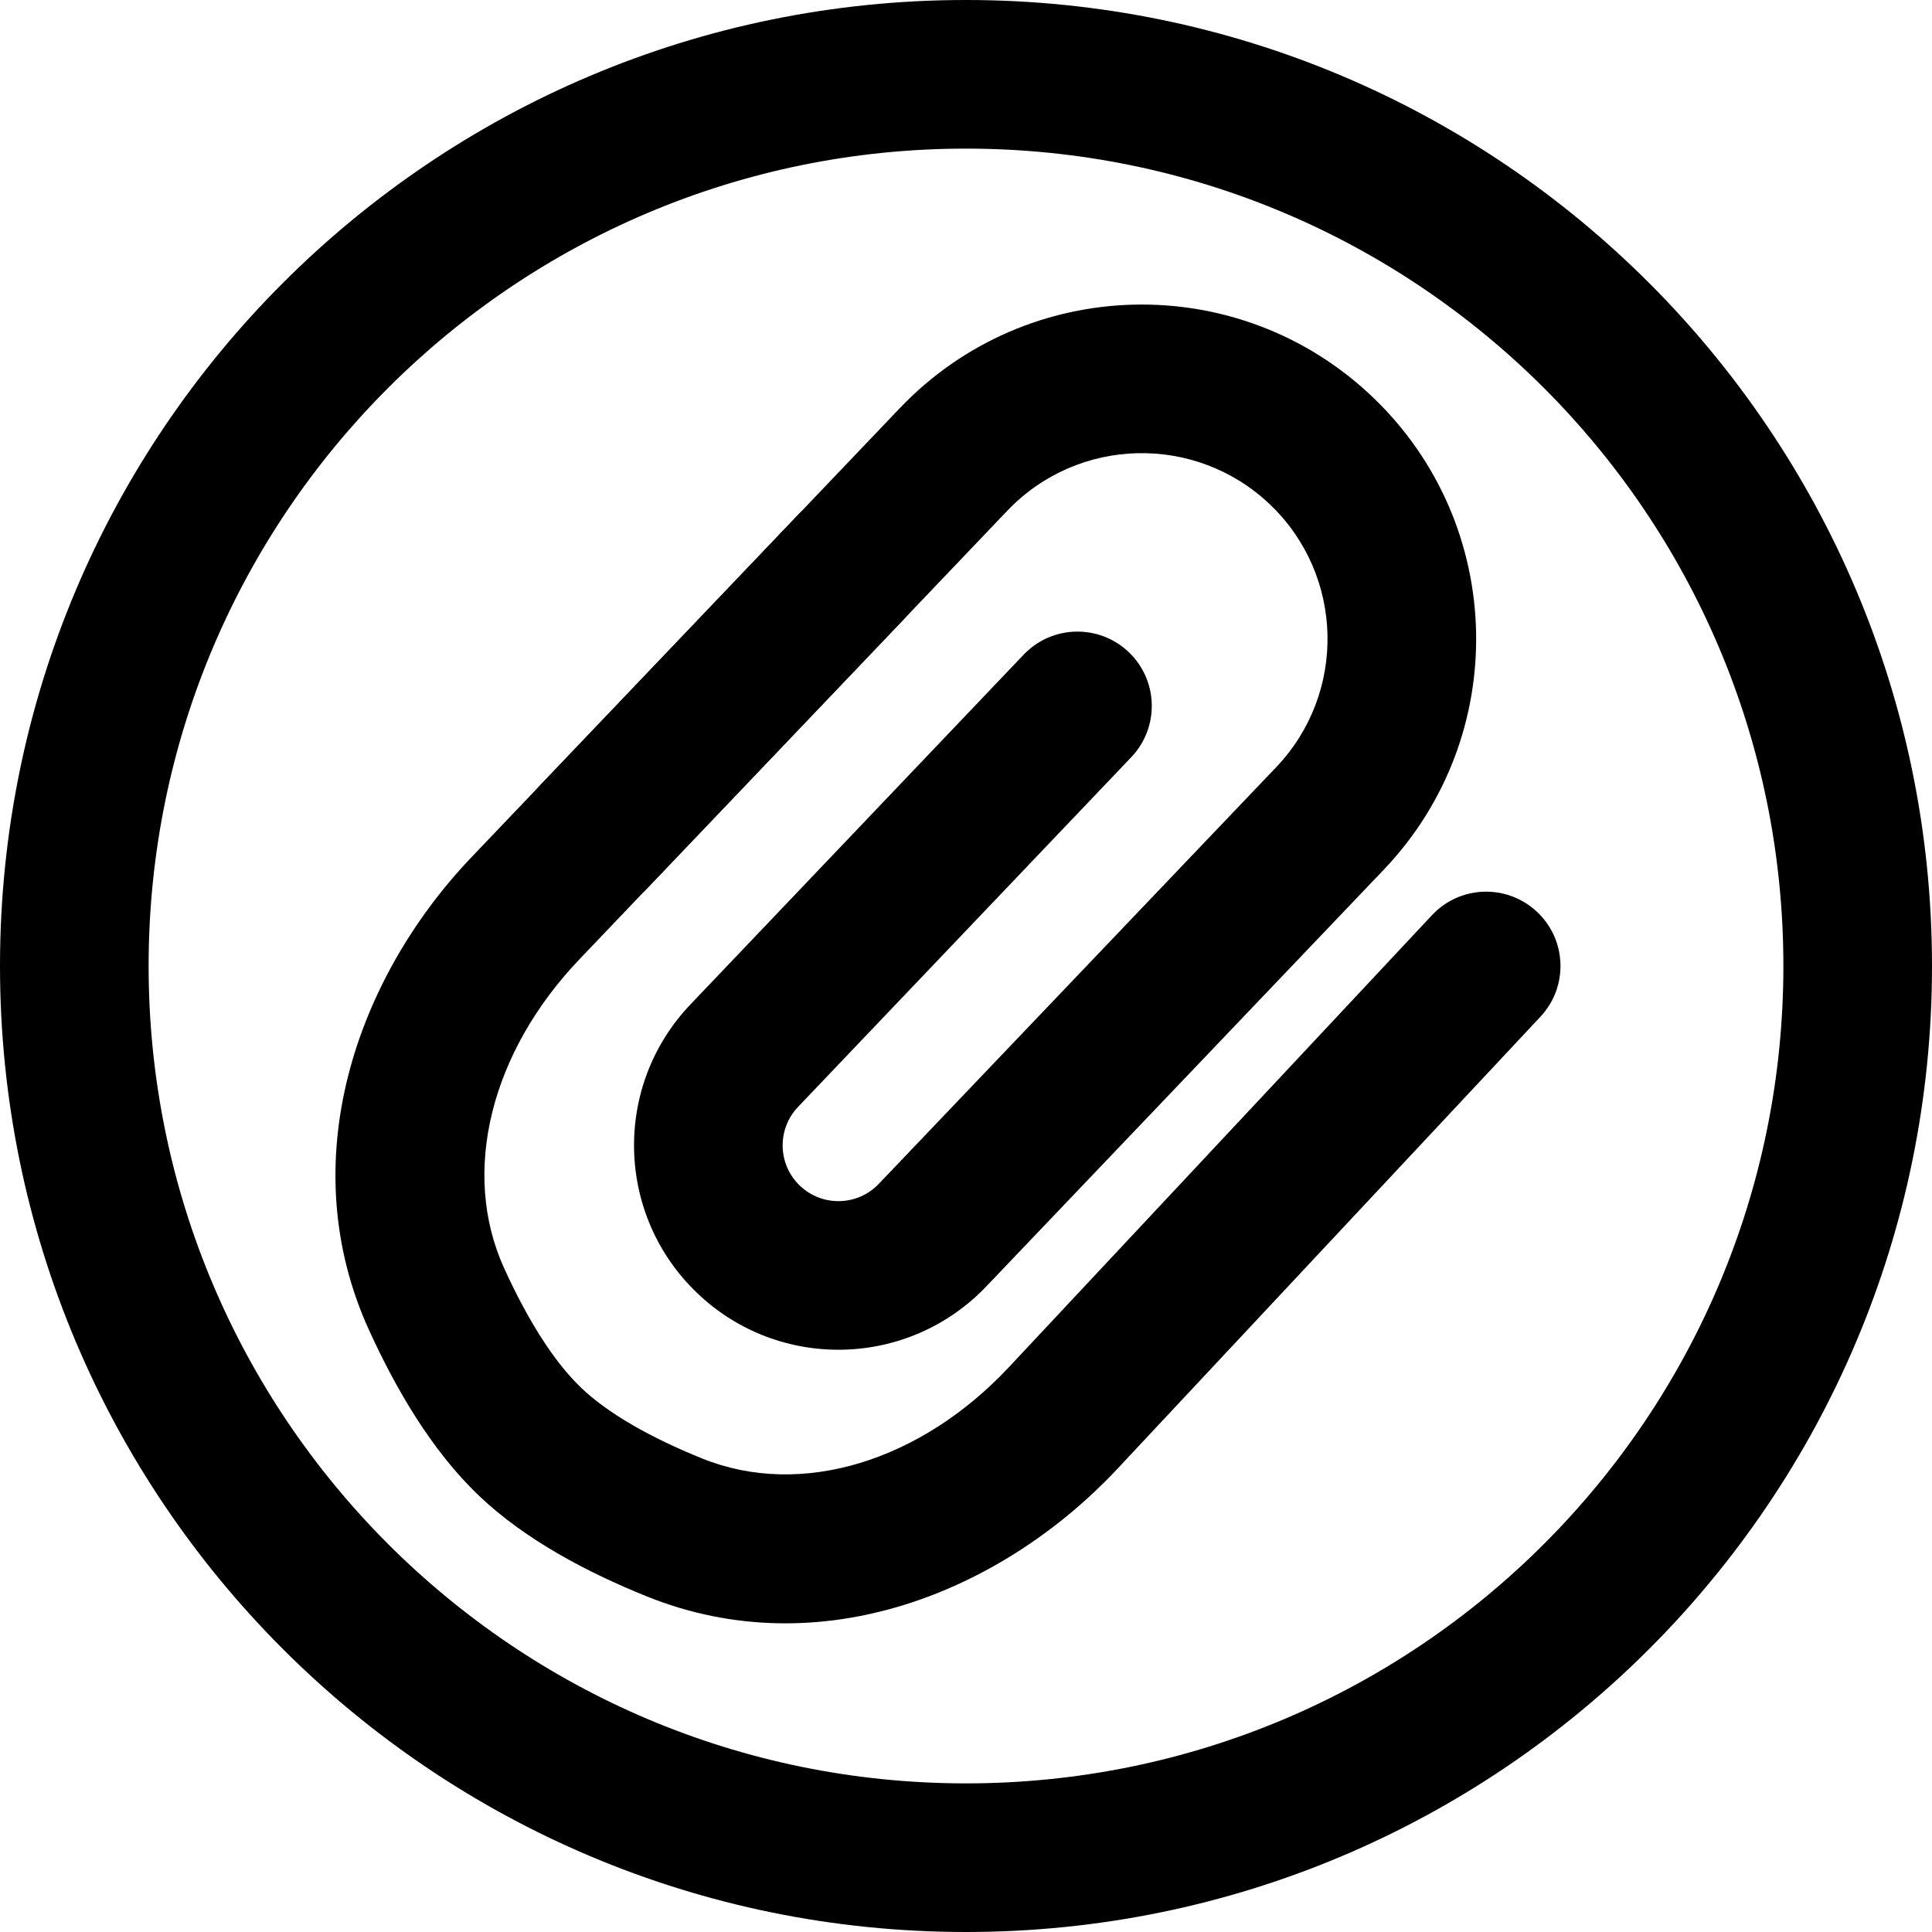
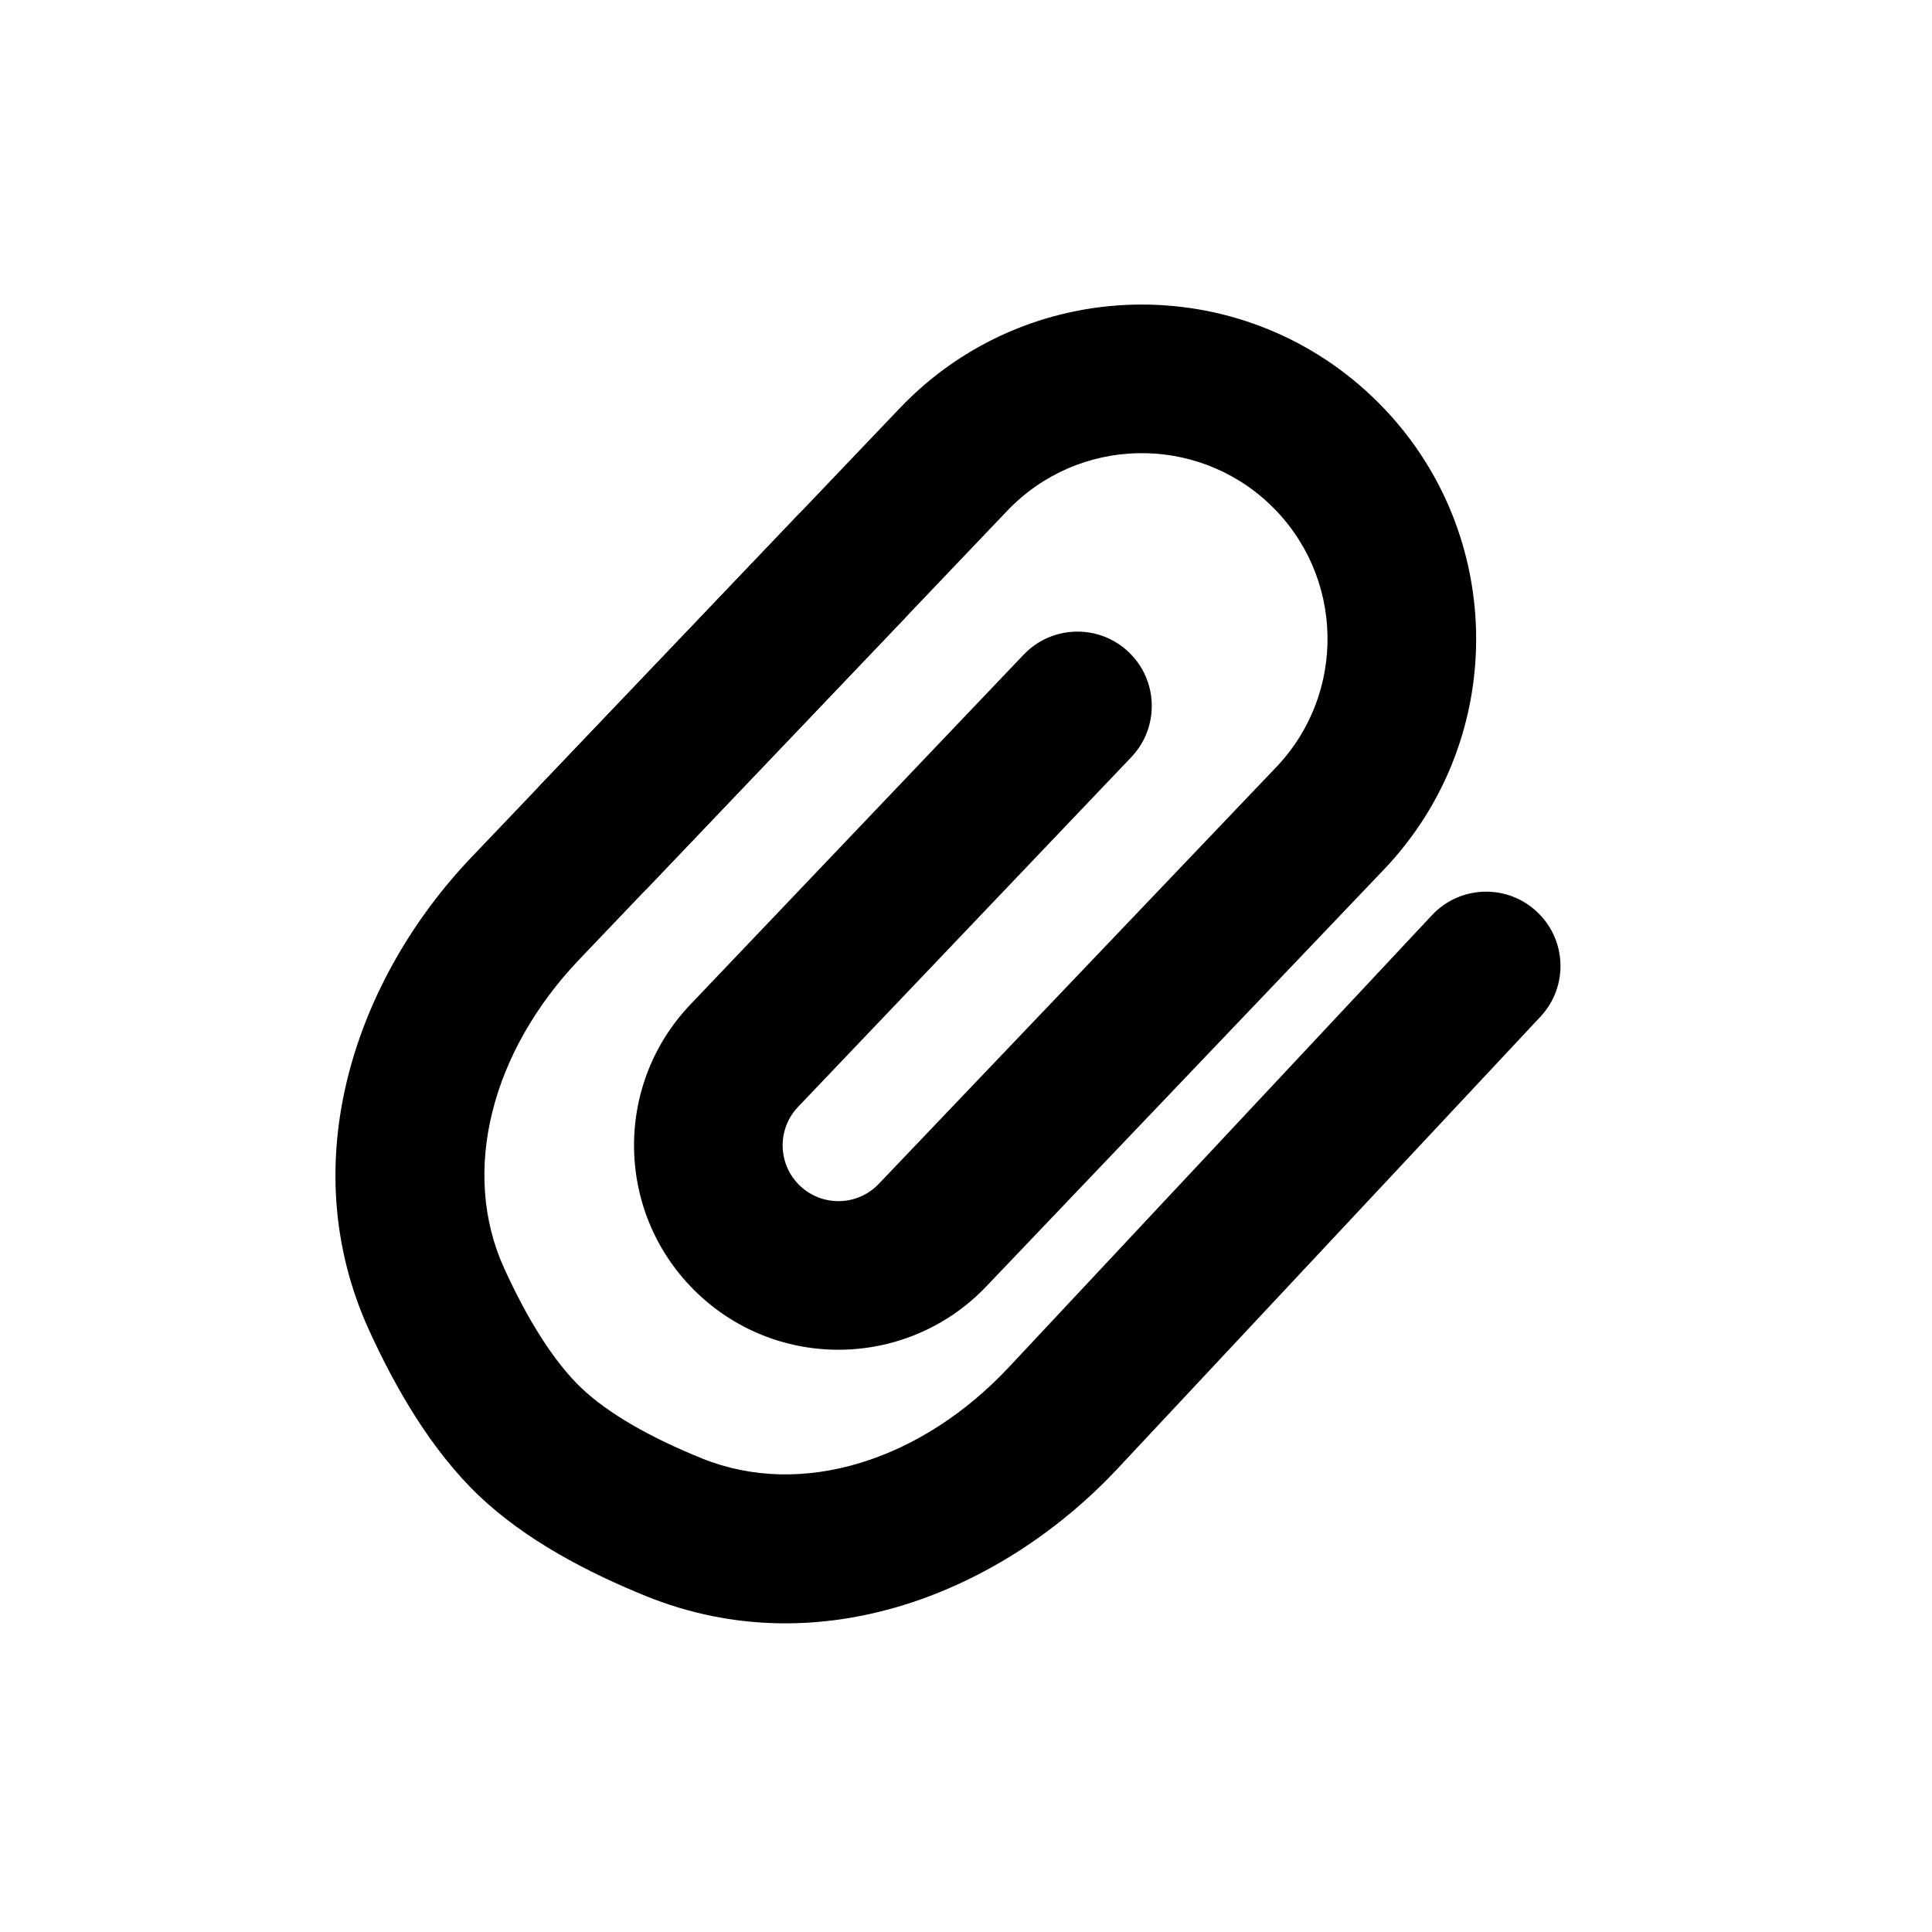
<svg xmlns="http://www.w3.org/2000/svg" viewBox="0 0 26 26" fill="none">
  <g transform="translate(3, 3)">
    <g>
      <path fill-rule="evenodd" clip-rule="evenodd" d="M9.109 2.493C10.824 0.694 13.672 0.627 15.471 2.342C17.27 4.057 17.337 6.906 15.622 8.704L10.273 14.312C9.225 15.411 7.484 15.453 6.385 14.404C5.286 13.356 5.244 11.616 6.292 10.517L10.776 5.81C11.157 5.41 11.79 5.395 12.19 5.776C12.59 6.157 12.605 6.79 12.224 7.19L7.74 11.896C7.454 12.196 7.465 12.671 7.765 12.957C8.065 13.243 8.54 13.232 8.826 12.932L14.175 7.324C15.127 6.325 15.09 4.742 14.091 3.789C13.091 2.836 11.509 2.874 10.556 3.873L5.725 8.939C5.344 9.338 4.711 9.353 4.311 8.972C3.912 8.591 3.897 7.958 4.278 7.558L9.109 2.493Z" fill="currentColor" />
      <path fill-rule="evenodd" clip-rule="evenodd" d="M4.824 15.679C4.452 15.325 4.098 14.754 3.788 14.075C3.188 12.764 3.62 11.146 4.792 9.916L9.176 5.32C9.557 4.921 9.542 4.288 9.142 3.906C8.743 3.525 8.11 3.54 7.729 3.94L3.345 8.536C1.796 10.16 0.928 12.631 1.969 14.906C2.321 15.677 2.802 16.515 3.444 17.127C4.076 17.73 4.92 18.166 5.695 18.48C8.039 19.429 10.491 18.419 12.039 16.765L17.73 10.683C18.108 10.28 18.087 9.647 17.683 9.27C17.28 8.892 16.647 8.913 16.27 9.317L10.578 15.398C9.405 16.652 7.793 17.172 6.445 16.626C5.764 16.35 5.19 16.028 4.824 15.679Z" fill="currentColor" />
    </g>
  </g>
-   <path fill-rule="evenodd" clip-rule="evenodd" d="M13 24C19.075 24 24 19.075 24 13C24 6.925 19.075 2 13 2C6.925 2 2 6.925 2 13C2 19.075 6.925 24 13 24ZM13 26C20.18 26 26 20.18 26 13C26 5.82 20.18 0 13 0C5.82 0 0 5.82 0 13C0 20.18 5.82 26 13 26Z" fill="currentColor" />
</svg>